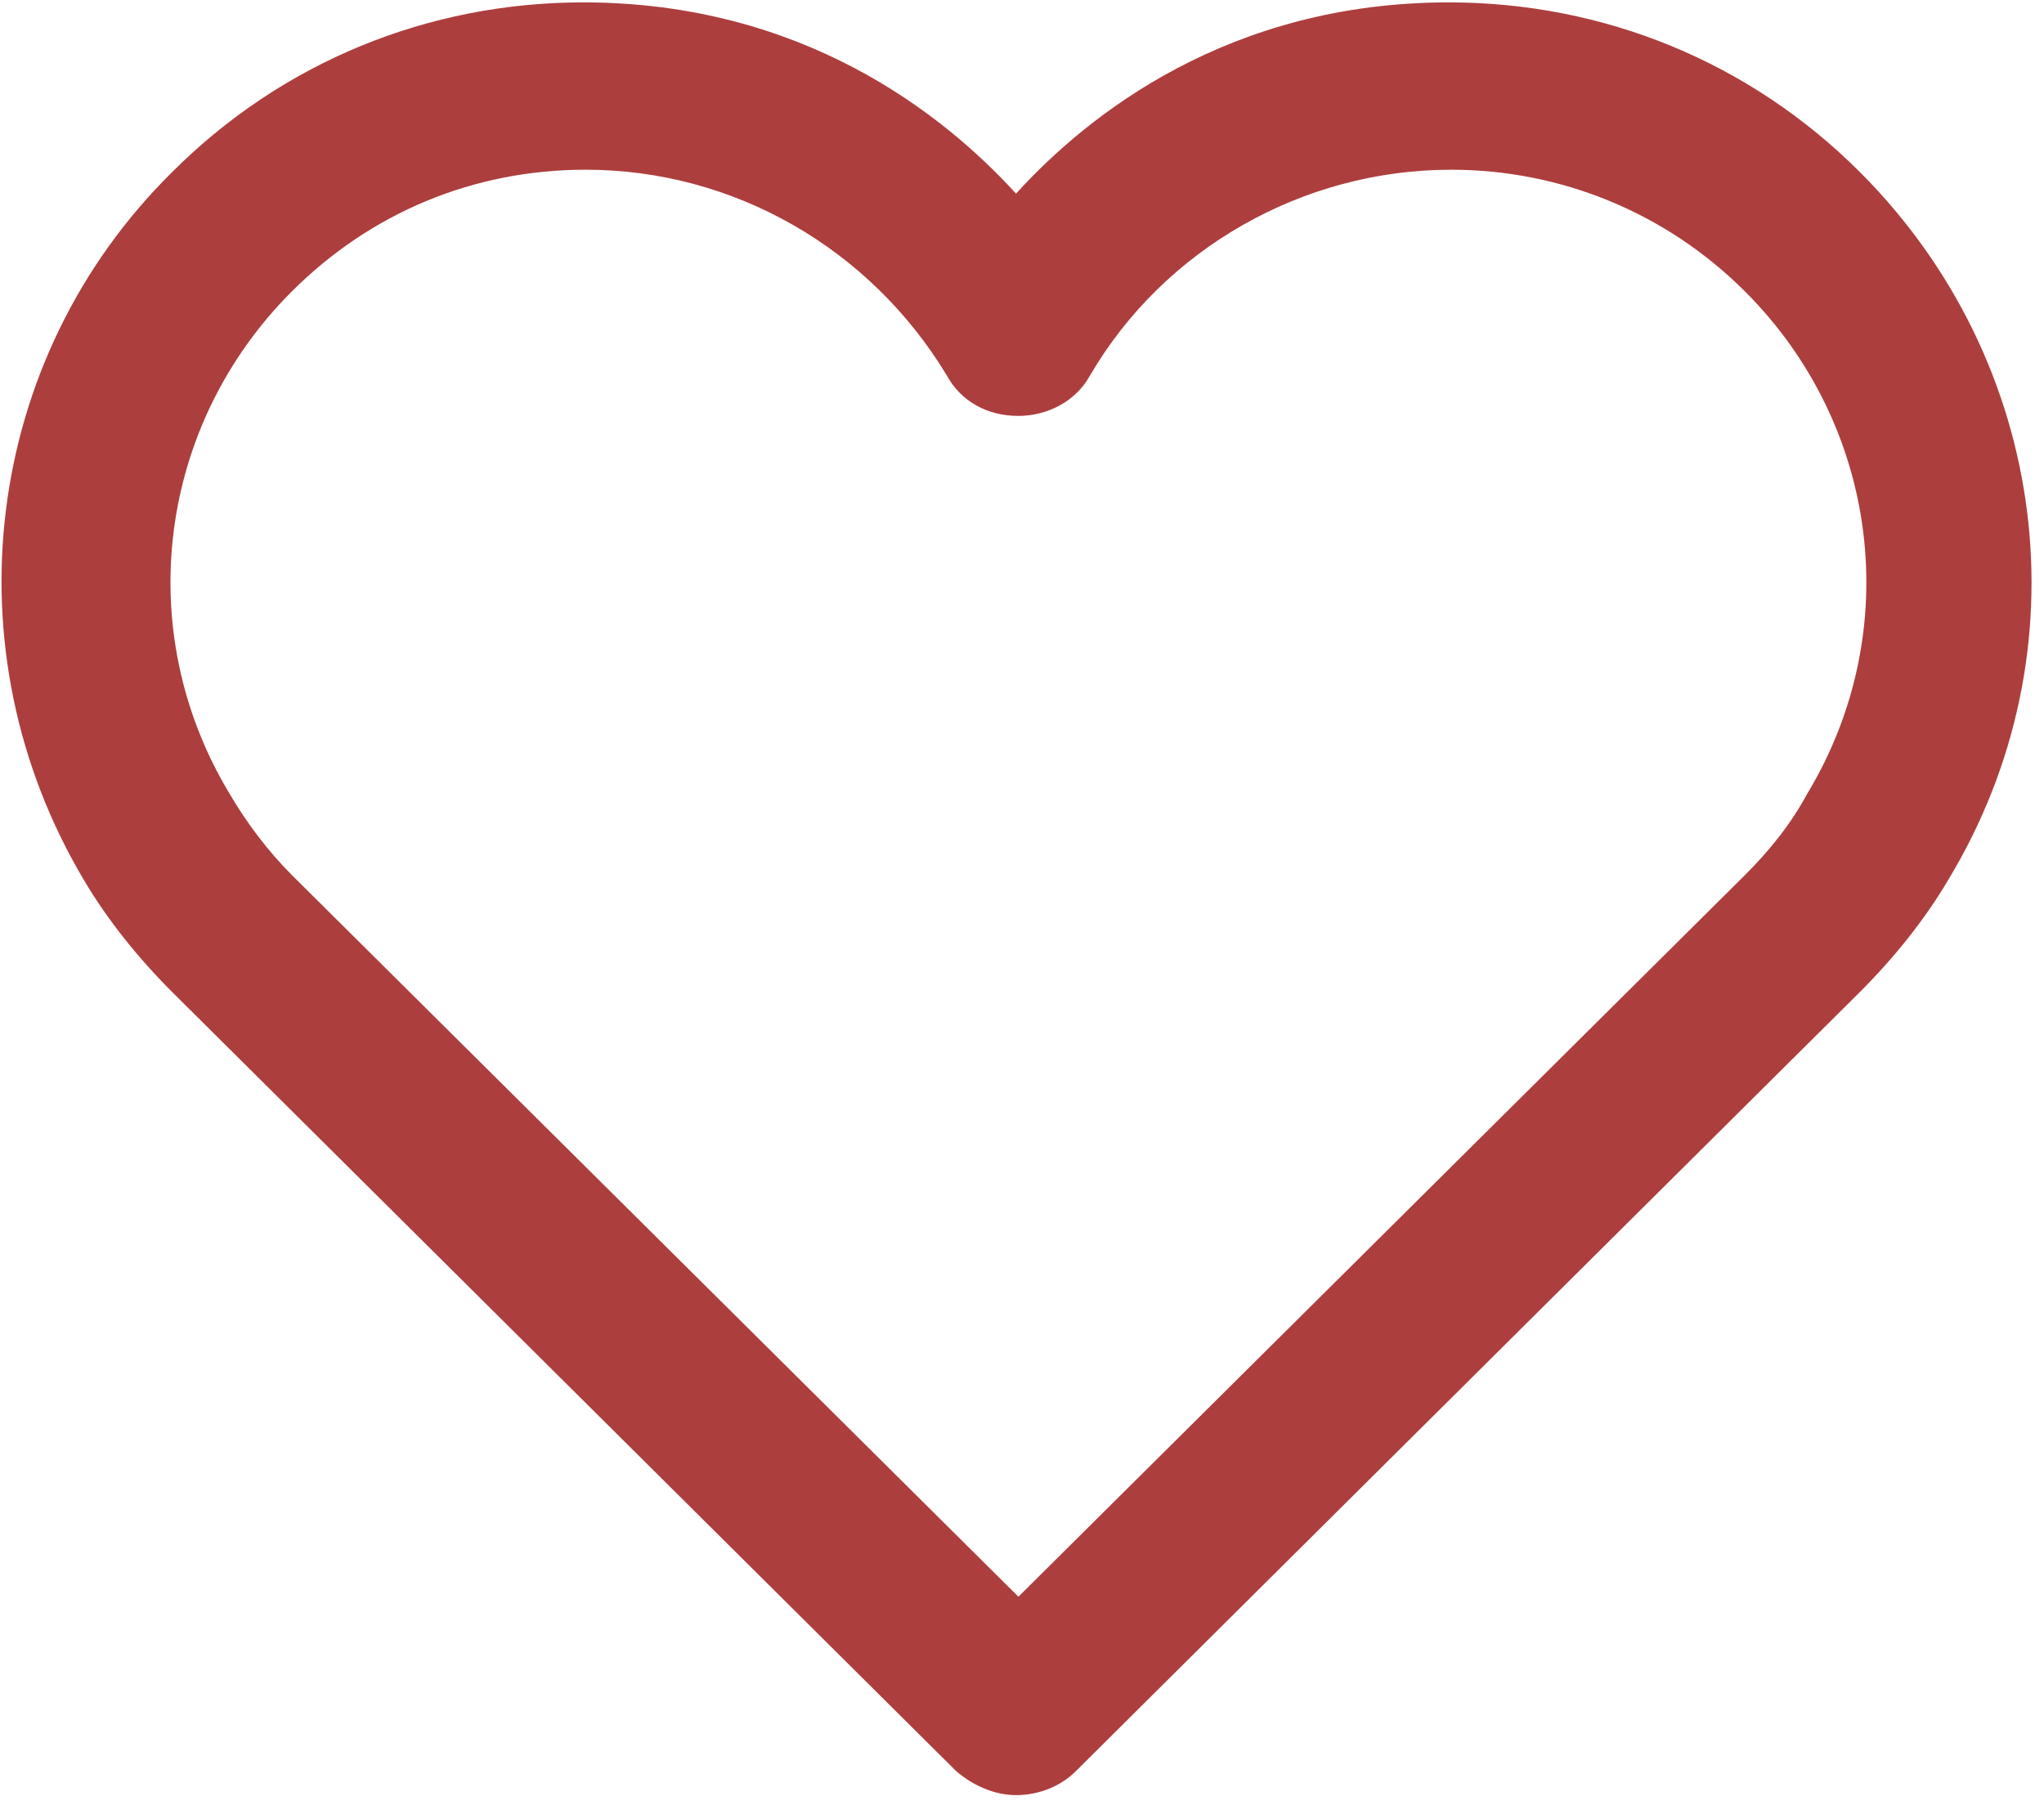
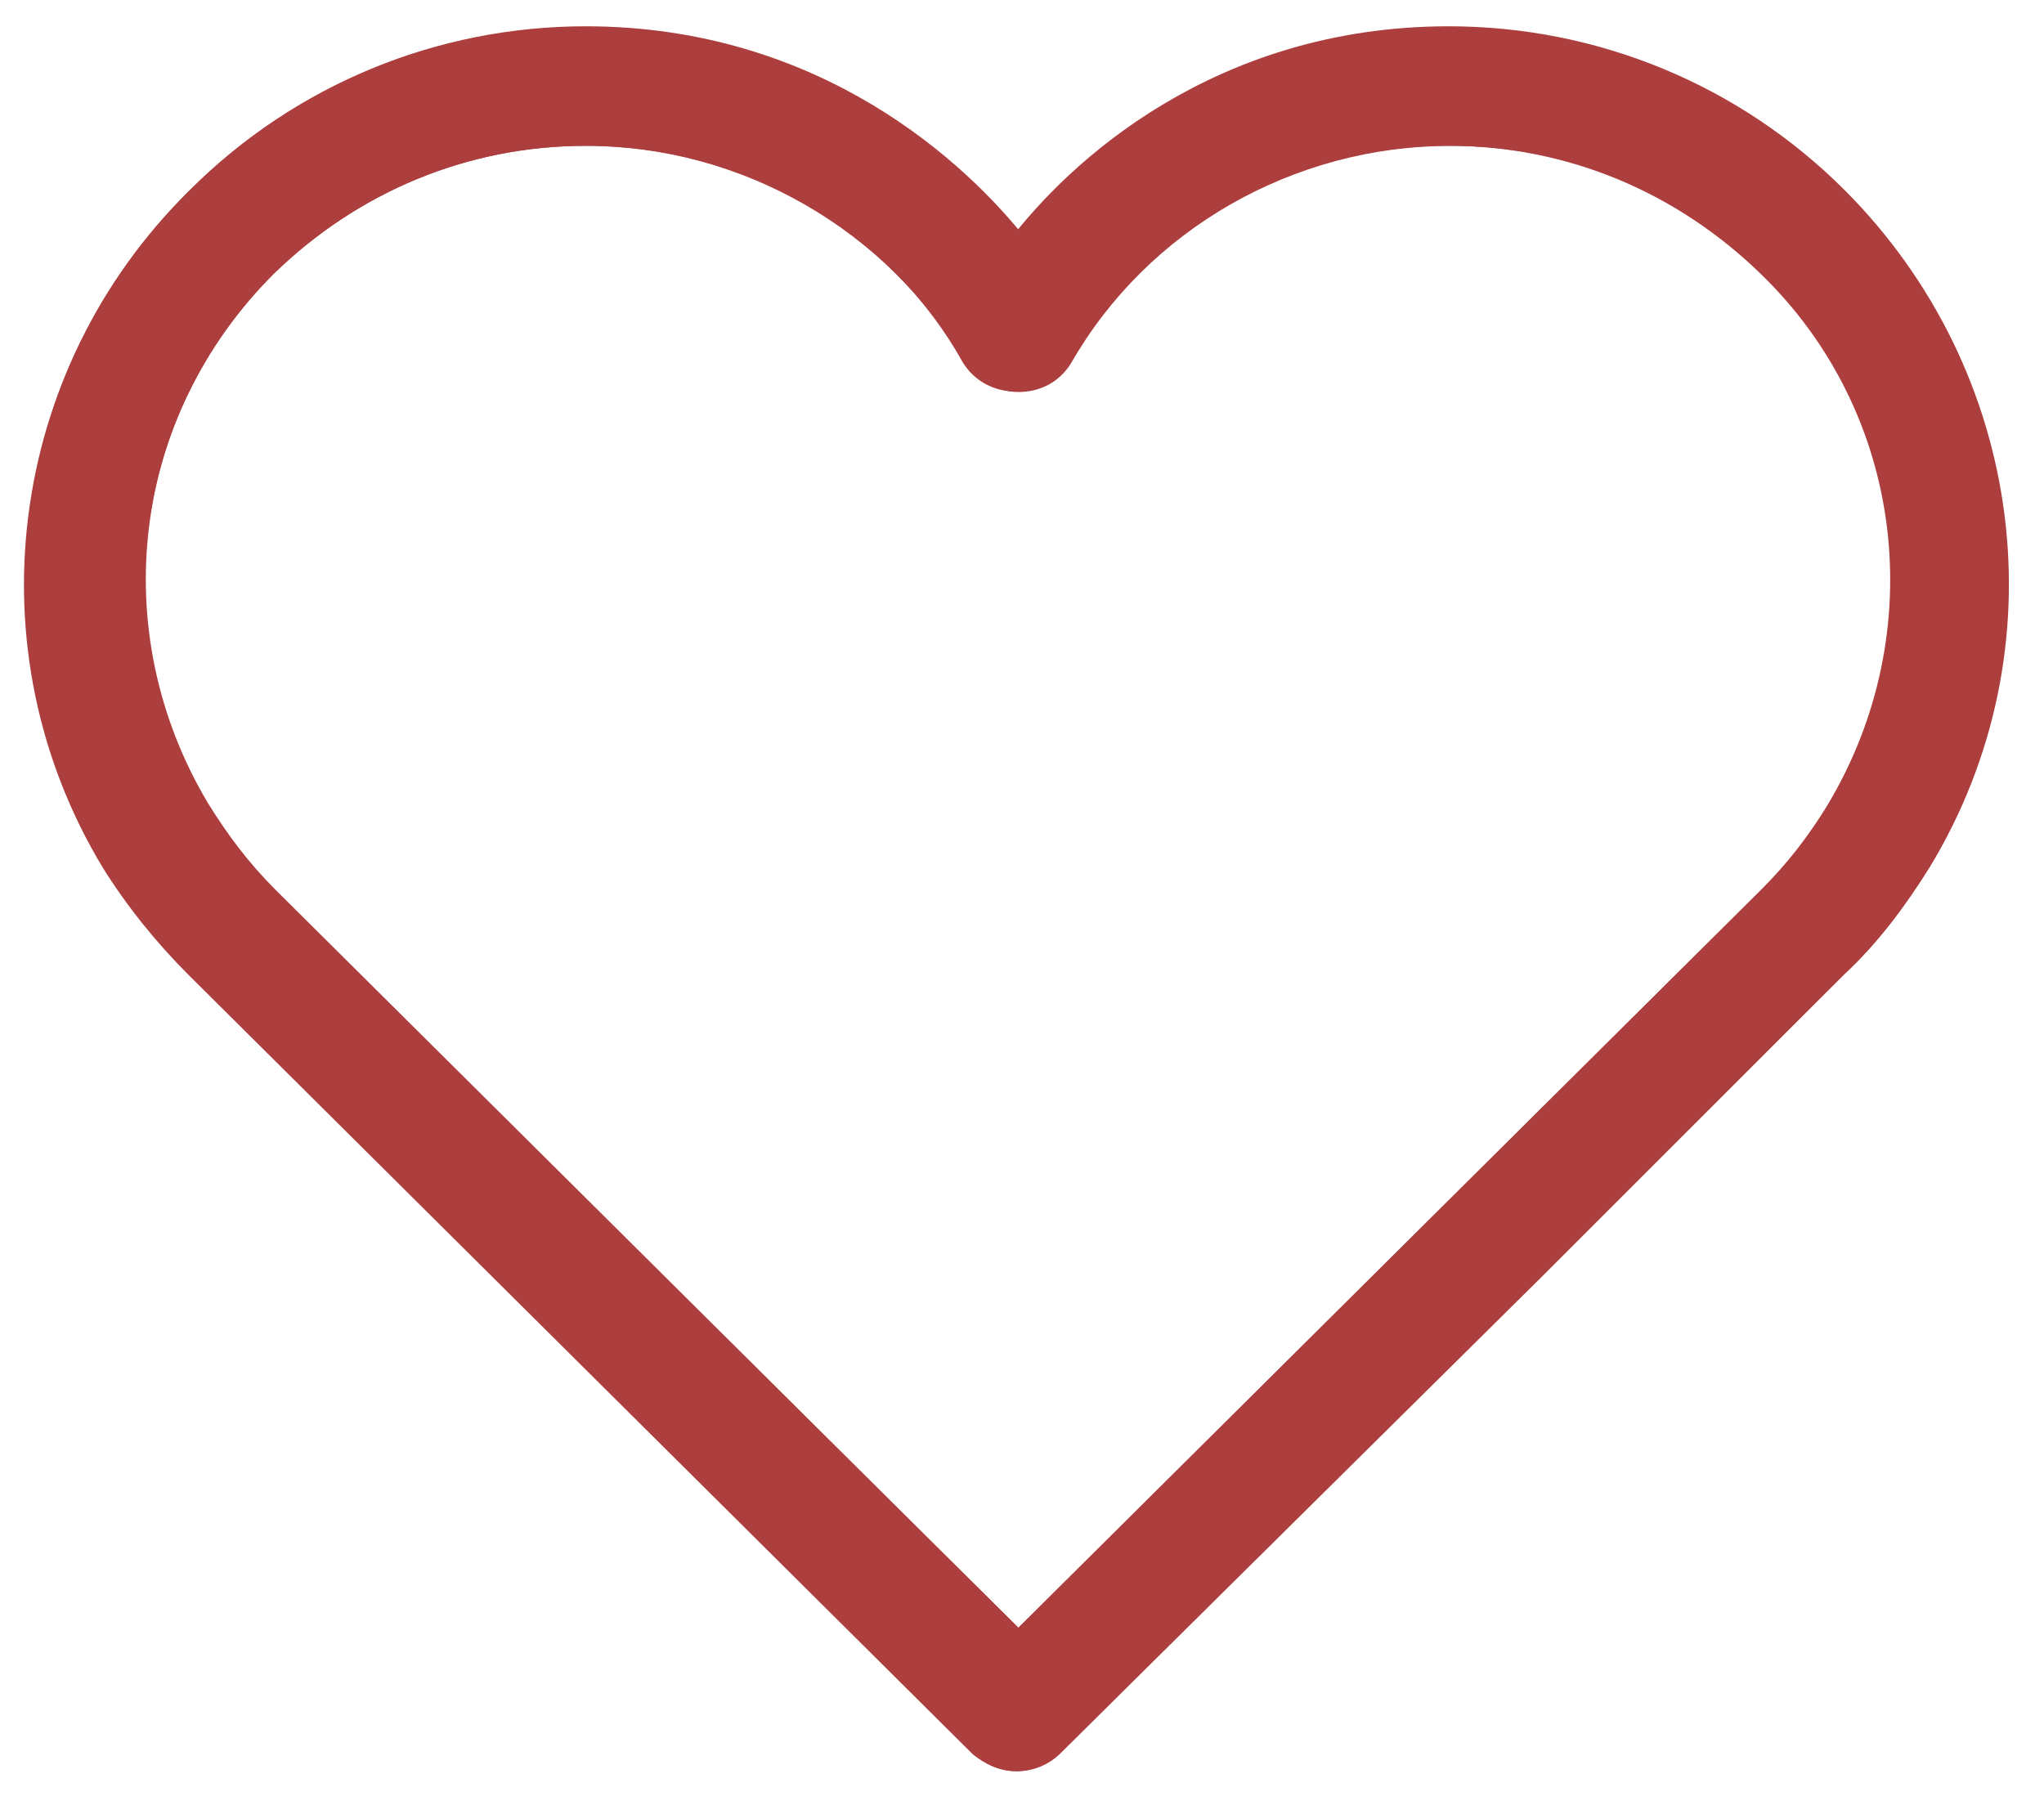
<svg xmlns="http://www.w3.org/2000/svg" xmlns:ns1="http://www.inkscape.org/namespaces/inkscape" xmlns:ns2="http://sodipodi.sourceforge.net/DTD/sodipodi-0.dtd" version="1.1" id="_x37_7_Essential_Icons" ns1:version="0.91 r13725" ns2:docname="heart.svg" x="0px" y="0px" viewBox="0 0 85.5 75.5" style="enable-background:new 0 0 85.5 75.5;" xml:space="preserve">
  <style type="text/css">
	.st0{fill:#ad3e3e;}
	.st1{fill:#ad3e3e;stroke:#ad3e3e;}
</style>
  <ns2:namedview bordercolor="#666666" borderopacity="1" gridtolerance="10" guidetolerance="10" id="namedview8" ns1:current-layer="_x37_7_Essential_Icons" ns1:cx="43.069915" ns1:cy="37.75" ns1:pageopacity="0" ns1:pageshadow="2" ns1:window-height="801" ns1:window-maximized="1" ns1:window-width="1536" ns1:window-x="-8" ns1:window-y="-8" ns1:zoom="3.1258278" objecttolerance="10" pagecolor="#ffffff" showgrid="false">
	</ns2:namedview>
-   <path id="path3" class="st0" d="M42.5,75.1c-0.9,0-1.8-0.4-2.5-1L7.2,41.5c-1.4-1.4-2.7-3-3.7-4.7C-2.2,27.2-0.7,15,7.2,7.2  c4.6-4.6,10.7-7.1,17.2-7.1c9.1,0,15,4.6,18.1,8c3-3.3,8.9-8,18.1-8c6.5,0,12.6,2.5,17.2,7.1c7.9,7.9,9.5,20,3.7,29.6  c-1,1.7-2.3,3.3-3.7,4.7L45,74.1C44.4,74.7,43.5,75.1,42.5,75.1z M24.5,7.1c-4.7,0-9,1.8-12.3,5.1c-5.6,5.6-6.7,14.2-2.6,21  c0.7,1.2,1.6,2.4,2.6,3.4l30.4,30.2L73,36.6c1-1,1.9-2.1,2.6-3.4c4.1-6.8,3-15.4-2.6-21c-3.3-3.3-7.7-5.1-12.3-5.1  c-6.2,0-12,3.3-15.1,8.6c-0.6,1.1-1.8,1.7-3,1.7c-1.3,0-2.4-0.6-3-1.7C36.4,10.4,30.7,7.1,24.5,7.1z" />
  <path id="path5" class="st0" d="M42.5,74.1c-0.7,0-1.3-0.3-1.8-0.7L7.9,40.8c-1.4-1.4-2.6-2.9-3.6-4.5c-5.5-9.1-4-20.8,3.6-28.3  c4.4-4.4,10.3-6.8,16.5-6.8c9.7,0,15.7,5.6,18.1,8.5c2.4-2.9,8.3-8.5,18.1-8.5c6.2,0,12.1,2.4,16.5,6.8c7.6,7.5,9.1,19.2,3.6,28.3  c-1,1.6-2.2,3.2-3.6,4.5L44.3,73.4C43.8,73.8,43.2,74.1,42.5,74.1z M24.5,6.1c-4.9,0-9.5,1.9-13,5.3c-6,5.9-7.1,15-2.8,22.2  c0.8,1.3,1.7,2.5,2.8,3.6l31.1,30.9l31.1-30.9c1.1-1.1,2-2.3,2.8-3.6c4.3-7.2,3.2-16.3-2.8-22.2c-3.5-3.4-8.1-5.3-13-5.3  c-6.6,0-12.7,3.5-15.9,9.1c-0.5,0.8-1.3,1.2-2.2,1.2s-1.7-0.5-2.2-1.2C37.1,9.6,31,6.1,24.5,6.1z" />
  <path id="Heart" ns1:connector-curvature="0" ns2:nodetypes="ccccscsscccccscccccccsccs" class="st1" d="M41.1,73  L8.3,40.4c-1.4-1.3-2.5-2.8-3.5-4.4c-5.4-8.9-4-20.3,3.5-27.7C12.6,4,18.4,1.6,24.5,1.6c9.6,0,15.6,5.6,18.1,8.8  c2.4-3.2,8.4-8.8,18-8.8c6.1,0,11.9,2.4,16.2,6.7c7.4,7.4,8.9,18.8,3.5,27.7c-1,1.6-2.1,3.1-3.5,4.4L64.2,53L44,73  C43.2,73.8,41.9,73.8,41.1,73z M24.5,5.6c-5.1,0-9.8,2-13.4,5.5C5,17.2,3.8,26.5,8.2,33.9c0.8,1.3,1.8,2.6,2.9,3.7l31.5,31.2  L74,37.6c1.1-1.1,2.1-2.3,2.9-3.7c4.4-7.4,3.3-16.8-2.9-22.8c-3.6-3.5-8.3-5.5-13.4-5.5c-7.2,0-13.2,3.9-16.4,9.3  c-0.8,1.3-2.7,1.3-3.5,0C37.7,9.5,31.6,5.6,24.5,5.6z" />
</svg>